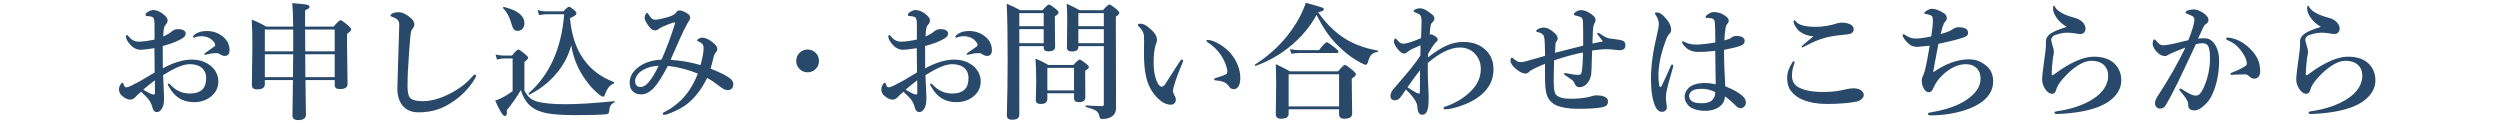
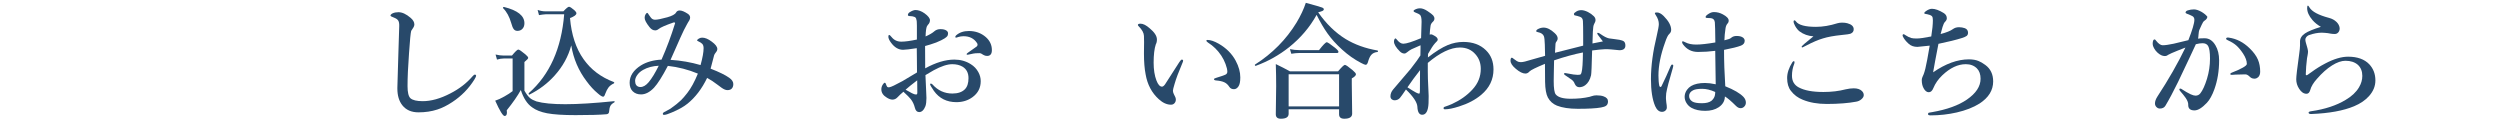
<svg xmlns="http://www.w3.org/2000/svg" version="1.1" id="レイヤー_1" x="0px" y="0px" width="612px" height="30px" viewBox="0 0 612 30" enable-background="new 0 0 612 30" xml:space="preserve">
  <g>
    <g>
-       <path fill="#28496A" d="M39.865,16.731c2.592-1.428,4.976-2.142,7.153-2.142c1.488,0,2.825,0.375,4.009,1.124    c0.8,0.496,1.417,1.149,1.853,1.959c0.385,0.698,0.577,1.433,0.577,2.202c0,1.63-0.674,2.937-2.02,3.918    c-1.114,0.811-2.425,1.216-3.934,1.216c-2.359,0-4.197-0.922-5.513-2.765c-0.618-0.891-0.926-1.433-0.926-1.625    c0-0.102,0.061-0.152,0.182-0.152c0.152,0,0.289,0.071,0.41,0.213c1.326,1.479,2.946,2.218,4.86,2.218    c1.347,0,2.364-0.345,3.053-1.033c0.597-0.597,0.896-1.508,0.896-2.733c0-1.296-0.496-2.237-1.488-2.825    c-0.688-0.395-1.519-0.592-2.491-0.592c-1.195,0-2.708,0.496-4.541,1.488c-0.385,0.213-1.058,0.607-2.02,1.185    c0.041,1.225,0.101,2.582,0.182,4.07c0.041,0.749,0.061,1.261,0.061,1.534c0,0.85-0.082,1.514-0.243,1.989    c-0.385,0.972-0.896,1.458-1.534,1.458c-0.526,0-0.875-0.345-1.048-1.033c-0.203-0.82-0.537-1.528-1.002-2.126    c-0.304-0.385-0.906-0.992-1.807-1.822c-0.577,0.485-1.053,0.932-1.428,1.336c-0.364,0.396-0.78,0.593-1.245,0.593    c-0.405,0-0.861-0.157-1.367-0.471c-0.911-0.537-1.367-1.22-1.367-2.051c0-0.425,0.126-0.825,0.38-1.199    c0.182-0.273,0.334-0.41,0.456-0.41c0.111,0,0.197,0.081,0.258,0.243c0.121,0.364,0.232,0.612,0.334,0.744    c0.091,0.091,0.208,0.137,0.349,0.137c0.041,0,0.101-0.006,0.182-0.016c0.405-0.051,1.483-0.557,3.235-1.519    c0.688-0.396,1.868-1.099,3.539-2.111c0-0.658-0.01-1.787-0.03-3.387c-0.01-1.134-0.021-1.984-0.031-2.552    c-1.691,0.264-2.81,0.396-3.356,0.396c-1.104,0-2.076-0.567-2.916-1.701c-0.456-0.598-0.683-1.104-0.683-1.519    c0-0.273,0.071-0.41,0.212-0.41c0.111,0,0.309,0.177,0.592,0.531c0.598,0.739,1.387,1.108,2.37,1.108    c0.911,0,2.182-0.172,3.812-0.516c0-1.499,0-2.623,0-3.372c0-0.83-0.041-1.326-0.122-1.488c-0.041-0.385-0.228-0.623-0.562-0.714    c-0.304-0.102-0.572-0.152-0.805-0.152c-0.476,0-0.713-0.086-0.713-0.258c0-0.304,0.167-0.552,0.501-0.744    c0.547-0.334,1.002-0.501,1.367-0.501c0.699,0,1.433,0.269,2.202,0.805c0.891,0.648,1.337,1.221,1.337,1.716    c0,0.304-0.091,0.583-0.273,0.836c-0.01,0.01-0.086,0.096-0.228,0.258c-0.091,0.111-0.172,0.233-0.243,0.364    c-0.182,0.386-0.293,1.216-0.334,2.491c0.982-0.436,1.696-0.855,2.142-1.261c0.405-0.354,0.901-0.531,1.488-0.531    c0.648,0,1.139,0.116,1.473,0.35c0.263,0.182,0.395,0.404,0.395,0.668c0,0.294-0.056,0.521-0.167,0.684    c-0.112,0.151-0.334,0.339-0.668,0.562c-0.405,0.273-1.088,0.607-2.05,1.002c-0.992,0.365-1.904,0.653-2.734,0.866    C39.834,13.795,39.845,15.617,39.865,16.731z M37.906,19.662c-1.316,1.003-2.263,1.768-2.84,2.294    c0.313,0.192,0.825,0.476,1.534,0.85c0.425,0.224,0.77,0.335,1.033,0.335c0.203,0,0.304-0.147,0.304-0.44    C37.936,21.333,37.926,20.32,37.906,19.662z M47.231,9.062c0-0.162,0.081-0.309,0.243-0.44c0.79-0.688,1.817-1.033,3.083-1.033    c1.62,0,3.002,0.496,4.146,1.488c0.992,0.871,1.488,1.935,1.488,3.189c0,0.952-0.395,1.428-1.185,1.428    c-0.324,0-0.633-0.091-0.926-0.273c-0.354-0.273-0.668-0.41-0.942-0.41c-0.395,0-0.713,0.011-0.957,0.031    c-0.334,0.03-0.729,0.101-1.185,0.212c-0.486,0.102-0.739,0.152-0.759,0.152c-0.162,0-0.243-0.051-0.243-0.152    c0-0.091,0.137-0.228,0.41-0.41c1.255-0.87,1.944-1.356,2.065-1.458c0.142-0.142,0.212-0.278,0.212-0.41    c0-0.172-0.041-0.313-0.121-0.425c-0.729-1.124-1.833-1.686-3.311-1.686c-0.456,0-0.891,0.065-1.306,0.197    c-0.03,0.01-0.132,0.046-0.304,0.106c-0.081,0.03-0.147,0.045-0.198,0.045C47.302,9.213,47.231,9.163,47.231,9.062z" />
-       <path fill="#28496A" d="M74.781,19.602c0.01,1.833,0.035,3.736,0.076,5.711c0.03,1.458,0.046,2.363,0.046,2.718    c0,0.911-0.628,1.367-1.883,1.367c-0.952,0-1.428-0.375-1.428-1.124c0-0.304,0.015-1.366,0.045-3.189    c0.03-2.085,0.056-3.913,0.076-5.482h-6.88v1.033c0,0.83-0.633,1.245-1.898,1.245c-0.851,0-1.276-0.345-1.276-1.033l0.122-9.553    c0-2.501-0.051-4.668-0.152-6.5c1.255,0.496,2.435,1.068,3.539,1.716h6.606c-0.03-2.571-0.111-4.49-0.243-5.756    c2.025,0.162,3.255,0.299,3.691,0.41c0.375,0.102,0.562,0.278,0.562,0.531s-0.365,0.532-1.094,0.836V6.51h6.971    c0.911-1.053,1.478-1.579,1.701-1.579s0.835,0.425,1.838,1.275c0.517,0.456,0.774,0.785,0.774,0.987    c0,0.273-0.339,0.638-1.018,1.094v2.02l0.122,10.282c0,0.81-0.623,1.215-1.868,1.215c-0.85,0-1.275-0.319-1.275-0.957v-1.245    H74.781z M71.774,12.569V7.224h-6.94v5.346H71.774z M71.713,18.888c0.04-3.482,0.061-5.351,0.061-5.604h-6.94v5.604H71.713z     M74.72,12.569h7.214V7.224H74.69L74.72,12.569z M74.75,18.888h7.184v-5.604H74.72C74.72,15.399,74.73,17.268,74.75,18.888z" />
      <path fill="#28496A" d="M100.995,7.042c-0.223,0.323-0.334,0.496-0.334,0.516c-0.142,0.477-0.319,2.304-0.532,5.483    c-0.243,3.271-0.364,5.953-0.364,8.049c0,1.529,0.238,2.517,0.714,2.962c0.546,0.476,1.544,0.714,2.992,0.714    c2.086,0,4.344-0.633,6.773-1.898c2.166-1.104,3.979-2.501,5.438-4.192c0.232-0.273,0.42-0.41,0.562-0.41    c0.202,0,0.304,0.106,0.304,0.319c0,0.121-0.137,0.41-0.41,0.865c-1.367,2.208-3.17,4.051-5.406,5.528    c-1.287,0.851-2.517,1.464-3.691,1.838c-1.396,0.456-2.931,0.684-4.602,0.684c-1.721,0-3.038-0.577-3.949-1.731    c-0.81-1.022-1.215-2.385-1.215-4.085c0-0.051,0-0.132,0-0.243c0.05-1.914,0.131-4.647,0.243-8.201    c0.101-3.149,0.172-5.427,0.213-6.835c0.02-0.627-0.061-1.083-0.243-1.366C97.314,4.764,97,4.535,96.545,4.354    c-0.638-0.233-0.957-0.41-0.957-0.532c0-0.191,0.177-0.379,0.532-0.562C96.524,3.077,97,2.986,97.547,2.986    c0.911,0,1.908,0.466,2.992,1.397c0.597,0.517,0.896,1.048,0.896,1.595C101.435,6.292,101.288,6.646,100.995,7.042z" />
      <path fill="#28496A" d="M150.369,25.069c-0.486,0.263-0.811,0.566-0.972,0.911c-0.151,0.304-0.253,0.79-0.304,1.458    c-0.061,0.324-0.279,0.501-0.653,0.531c-1.579,0.142-4.101,0.213-7.563,0.213c-3.018,0-5.336-0.152-6.955-0.456    c-1.529-0.294-2.744-0.774-3.646-1.442c-1.216-0.841-2.142-2.258-2.779-4.253c-0.78,1.428-1.929,3.083-3.448,4.967    c0.031,0.192,0.046,0.364,0.046,0.517c0,0.587-0.188,0.881-0.562,0.881c-0.416,0-1.186-1.251-2.309-3.752    c0.668-0.212,1.402-0.547,2.202-1.002c0.87-0.486,1.56-0.932,2.065-1.337v-7.988h-2.156c-0.527,0-1.084,0.091-1.671,0.273    l-0.35-1.245c0.719,0.172,1.392,0.258,2.021,0.258h1.989c0.81-0.982,1.326-1.474,1.549-1.474s0.795,0.386,1.716,1.154    c0.477,0.396,0.715,0.694,0.715,0.896c0,0.162-0.31,0.496-0.927,1.002v7.002c0.485,0.851,0.941,1.458,1.366,1.822    c0.385,0.314,0.912,0.588,1.58,0.82c1.6,0.455,3.953,0.684,7.063,0.684c3.158,0,7.148-0.248,11.967-0.744    c0.071-0.011,0.107,0.025,0.107,0.106C150.461,24.973,150.43,25.039,150.369,25.069z M128.378,5.689    c0,0.588-0.173,1.054-0.517,1.397c-0.304,0.314-0.703,0.471-1.199,0.471c-0.396,0-0.699-0.146-0.912-0.44    c-0.213-0.283-0.415-0.779-0.607-1.488c-0.445-1.549-1.108-2.759-1.989-3.63c-0.021-0.03-0.03-0.061-0.03-0.091    c0-0.132,0.08-0.197,0.242-0.197c0.011,0,0.021,0,0.031,0C126.717,2.531,128.378,3.857,128.378,5.689z M150.232,20.437    c-0.557,0.264-0.986,0.598-1.291,1.003c-0.264,0.344-0.526,0.86-0.789,1.549c-0.143,0.456-0.31,0.684-0.502,0.684    c-0.264,0-0.709-0.278-1.336-0.835c-0.932-0.77-1.833-1.747-2.703-2.932c-1.984-2.612-3.24-5.543-3.768-8.794    c-0.729,2.714-2.08,5.169-4.055,7.366c-1.721,1.924-3.781,3.483-6.182,4.678c-0.01,0.011-0.02,0.016-0.029,0.016    c-0.111,0-0.168-0.092-0.168-0.273c0-0.051,0.016-0.086,0.046-0.106c5.103-4.495,7.989-10.93,8.657-19.304h-4.45    c-0.517,0.03-1.089,0.102-1.716,0.213l-0.334-1.275c0.658,0.232,1.311,0.349,1.959,0.349h4.344    c0.698-0.749,1.158-1.123,1.381-1.123s0.658,0.278,1.307,0.835c0.334,0.304,0.502,0.557,0.502,0.76    c0,0.395-0.521,0.784-1.564,1.169c0.344,4.091,1.452,7.452,3.326,10.085c1.781,2.531,4.242,4.389,7.381,5.573    c0.08,0.03,0.121,0.091,0.121,0.183C150.369,20.346,150.324,20.406,150.232,20.437z" />
      <path fill="#28496A" d="M173.955,16.807c2.127,0.831,3.646,1.575,4.557,2.233c0.668,0.466,1.002,0.977,1.002,1.533    c0,0.496-0.137,0.876-0.41,1.14c-0.223,0.232-0.572,0.349-1.047,0.349c-0.396,0-0.871-0.197-1.428-0.592    c-0.162-0.111-0.477-0.344-0.941-0.698c-0.892-0.688-1.752-1.256-2.582-1.701c-1.276,2.652-2.881,4.759-4.814,6.317    c-0.963,0.77-2.238,1.483-3.828,2.142c-0.9,0.396-1.533,0.593-1.898,0.593c-0.202,0-0.303-0.081-0.303-0.243    c0-0.183,0.09-0.319,0.273-0.41c0.151-0.081,0.354-0.188,0.607-0.319c0.485-0.253,0.814-0.435,0.986-0.547    c1.135-0.799,2-1.493,2.598-2.08c0.436-0.426,0.946-1.018,1.533-1.777c0.901-1.154,1.762-2.729,2.582-4.723    c-2.359-0.982-4.809-1.615-7.351-1.898c-1.356,2.592-2.485,4.374-3.387,5.346c-1.043,1.094-2.101,1.641-3.175,1.641    c-0.85,0-1.533-0.259-2.05-0.775c-0.496-0.496-0.744-1.189-0.744-2.08c0-1.671,0.932-3.094,2.794-4.268    c1.367-0.83,3.038-1.296,5.013-1.397c1.255-2.835,2.358-5.792,3.311-8.87c0.011-0.02,0.015-0.04,0.015-0.061    c0-0.121-0.086-0.182-0.258-0.182c-0.051,0-0.102,0.01-0.151,0.03c-1.954,0.678-3.154,1.205-3.6,1.579    c-0.284,0.233-0.572,0.35-0.866,0.35c-0.516,0-0.982-0.269-1.396-0.805c-0.79-0.992-1.186-1.747-1.186-2.264    c0-0.344,0.071-0.622,0.213-0.835c0.152-0.253,0.289-0.38,0.41-0.38c0.102,0,0.258,0.188,0.471,0.563    c0.283,0.415,0.491,0.683,0.623,0.805c0.232,0.202,0.512,0.304,0.836,0.304c0.557,0,1.549-0.197,2.977-0.593    c1.194-0.334,1.913-0.724,2.156-1.169c0.182-0.334,0.48-0.501,0.896-0.501c0.506,0,1.179,0.278,2.02,0.835    c0.354,0.253,0.531,0.557,0.531,0.911c0,0.213-0.07,0.445-0.213,0.699c-0.02,0.04-0.116,0.192-0.288,0.455    c-0.101,0.173-0.192,0.334-0.273,0.486c-0.466,0.81-1.007,1.908-1.625,3.296c-0.263,0.597-0.673,1.523-1.229,2.779    c-0.467,1.063-0.856,1.938-1.17,2.627c2.541,0.162,4.991,0.587,7.351,1.275c0.496-1.781,0.744-3.158,0.744-4.131    c0-0.455-0.106-0.805-0.319-1.048c-0.191-0.213-0.521-0.425-0.986-0.638c-0.193-0.091-0.289-0.162-0.289-0.213    c0-0.121,0.137-0.268,0.41-0.44c0.264-0.161,0.541-0.243,0.836-0.243c0.697,0,1.478,0.324,2.338,0.973    c0.912,0.668,1.367,1.266,1.367,1.792c0,0.283-0.102,0.542-0.304,0.774c-0.284,0.364-0.44,0.618-0.471,0.76    C174.548,14.585,174.26,15.684,173.955,16.807z M161.259,16.093c-1.479,0.071-2.755,0.41-3.827,1.018    c-0.658,0.365-1.164,0.826-1.52,1.383c-0.293,0.445-0.439,0.886-0.439,1.321c0,0.405,0.091,0.744,0.273,1.018    c0.242,0.313,0.587,0.471,1.032,0.471c0.679,0,1.352-0.396,2.021-1.185C159.568,19.196,160.388,17.855,161.259,16.093z" />
-       <path fill="#28496A" d="M197.678,12.129c0.841,0,1.539,0.304,2.097,0.912c0.476,0.526,0.714,1.148,0.714,1.867    c0,0.831-0.309,1.524-0.927,2.081c-0.526,0.477-1.154,0.714-1.884,0.714c-0.81,0-1.493-0.309-2.05-0.927    c-0.476-0.526-0.714-1.148-0.714-1.868c0-0.83,0.304-1.519,0.912-2.065C196.352,12.367,196.97,12.129,197.678,12.129z" />
      <path fill="#28496A" d="M226.489,16.731c2.592-1.428,4.977-2.142,7.153-2.142c1.488,0,2.824,0.375,4.01,1.124    c0.799,0.496,1.417,1.149,1.853,1.959c0.385,0.698,0.577,1.433,0.577,2.202c0,1.63-0.674,2.937-2.021,3.918    c-1.113,0.811-2.425,1.216-3.934,1.216c-2.358,0-4.196-0.922-5.513-2.765c-0.617-0.891-0.927-1.433-0.927-1.625    c0-0.102,0.062-0.152,0.183-0.152c0.152,0,0.289,0.071,0.41,0.213c1.326,1.479,2.946,2.218,4.86,2.218    c1.346,0,2.363-0.345,3.053-1.033c0.597-0.597,0.896-1.508,0.896-2.733c0-1.296-0.496-2.237-1.488-2.825    c-0.688-0.395-1.519-0.592-2.491-0.592c-1.194,0-2.708,0.496-4.541,1.488c-0.385,0.213-1.058,0.607-2.02,1.185    c0.04,1.225,0.102,2.582,0.183,4.07c0.04,0.749,0.061,1.261,0.061,1.534c0,0.85-0.081,1.514-0.243,1.989    c-0.385,0.972-0.896,1.458-1.534,1.458c-0.526,0-0.876-0.345-1.048-1.033c-0.202-0.82-0.537-1.528-1.002-2.126    c-0.304-0.385-0.906-0.992-1.808-1.822c-0.577,0.485-1.053,0.932-1.428,1.336c-0.364,0.396-0.779,0.593-1.245,0.593    c-0.405,0-0.86-0.157-1.367-0.471c-0.911-0.537-1.366-1.22-1.366-2.051c0-0.425,0.126-0.825,0.379-1.199    c0.183-0.273,0.334-0.41,0.456-0.41c0.111,0,0.197,0.081,0.258,0.243c0.122,0.364,0.233,0.612,0.334,0.744    c0.092,0.091,0.208,0.137,0.35,0.137c0.04,0,0.102-0.006,0.183-0.016c0.404-0.051,1.482-0.557,3.234-1.519    c0.688-0.396,1.868-1.099,3.539-2.111c0-0.658-0.011-1.787-0.03-3.387c-0.011-1.134-0.021-1.984-0.03-2.552    c-1.691,0.264-2.81,0.396-3.356,0.396c-1.104,0-2.076-0.567-2.916-1.701c-0.456-0.598-0.684-1.104-0.684-1.519    c0-0.273,0.07-0.41,0.213-0.41c0.111,0,0.309,0.177,0.592,0.531c0.598,0.739,1.387,1.108,2.369,1.108    c0.911,0,2.182-0.172,3.813-0.516c0-1.499,0-2.623,0-3.372c0-0.83-0.041-1.326-0.122-1.488c-0.04-0.385-0.228-0.623-0.562-0.714    c-0.304-0.102-0.572-0.152-0.805-0.152c-0.477,0-0.714-0.086-0.714-0.258c0-0.304,0.167-0.552,0.501-0.744    c0.547-0.334,1.002-0.501,1.367-0.501c0.698,0,1.433,0.269,2.202,0.805c0.891,0.648,1.336,1.221,1.336,1.716    c0,0.304-0.091,0.583-0.273,0.836c-0.01,0.01-0.086,0.096-0.228,0.258c-0.091,0.111-0.172,0.233-0.243,0.364    c-0.182,0.386-0.294,1.216-0.334,2.491c0.982-0.436,1.696-0.855,2.142-1.261c0.404-0.354,0.901-0.531,1.488-0.531    c0.647,0,1.139,0.116,1.474,0.35c0.263,0.182,0.395,0.404,0.395,0.668c0,0.294-0.056,0.521-0.167,0.684    c-0.111,0.151-0.334,0.339-0.668,0.562c-0.405,0.273-1.089,0.607-2.051,1.002c-0.992,0.365-1.903,0.653-2.733,0.866    C226.459,13.795,226.469,15.617,226.489,16.731z M224.53,19.662c-1.316,1.003-2.264,1.768-2.841,2.294    c0.314,0.192,0.825,0.476,1.534,0.85c0.426,0.224,0.77,0.335,1.033,0.335c0.202,0,0.304-0.147,0.304-0.44    C224.561,21.333,224.55,20.32,224.53,19.662z M233.855,9.062c0-0.162,0.08-0.309,0.242-0.44c0.79-0.688,1.817-1.033,3.083-1.033    c1.62,0,3.002,0.496,4.146,1.488c0.992,0.871,1.488,1.935,1.488,3.189c0,0.952-0.395,1.428-1.185,1.428    c-0.324,0-0.633-0.091-0.927-0.273c-0.354-0.273-0.668-0.41-0.941-0.41c-0.395,0-0.714,0.011-0.957,0.031    c-0.334,0.03-0.729,0.101-1.185,0.212c-0.485,0.102-0.739,0.152-0.759,0.152c-0.162,0-0.243-0.051-0.243-0.152    c0-0.091,0.137-0.228,0.41-0.41c1.255-0.87,1.944-1.356,2.065-1.458c0.142-0.142,0.213-0.278,0.213-0.41    c0-0.172-0.041-0.313-0.122-0.425c-0.729-1.124-1.832-1.686-3.311-1.686c-0.456,0-0.892,0.065-1.307,0.197    c-0.03,0.01-0.131,0.046-0.304,0.106c-0.081,0.03-0.146,0.045-0.197,0.045C233.926,9.213,233.855,9.163,233.855,9.062z" />
-       <path fill="#28496A" d="M255.497,11.294h-5.969v16.798c0,0.81-0.593,1.215-1.777,1.215c-0.851,0-1.275-0.365-1.275-1.094    c0.131-4.557,0.197-9.158,0.197-13.806c0-5.508-0.076-10.003-0.228-13.486c1.204,0.477,2.303,1.002,3.295,1.579h5.468    c0.82-0.931,1.342-1.396,1.564-1.396s0.784,0.364,1.686,1.093c0.456,0.365,0.684,0.653,0.684,0.866    c0,0.264-0.304,0.572-0.911,0.927v1.245l0.061,6.242c0,0.729-0.562,1.093-1.686,1.093c-0.739,0-1.108-0.309-1.108-0.926V11.294z     M255.497,6.419V3.214h-5.969v3.205H255.497z M255.497,10.58V7.133h-5.969v3.447H255.497z M262.924,22.837h-6.531v1.366    c0,0.831-0.542,1.246-1.625,1.246c-0.8,0-1.199-0.31-1.199-0.927l0.091-4.587c0-2.156-0.056-4.02-0.167-5.589    c1.134,0.466,2.182,0.982,3.144,1.549h6.136c0.8-0.87,1.306-1.306,1.519-1.306c0.223,0,0.765,0.344,1.625,1.032    c0.436,0.345,0.653,0.613,0.653,0.806c0,0.202-0.304,0.501-0.911,0.896v1.063l0.03,5.468c0,0.77-0.531,1.154-1.595,1.154    c-0.779,0-1.169-0.329-1.169-0.987V22.837z M262.924,22.123v-5.514h-6.531v5.514H262.924z M270.214,11.294h-6.228v0.183    c0,0.749-0.517,1.124-1.549,1.124c-0.83,0-1.245-0.31-1.245-0.927l0.061-7.244c0-1.296-0.046-2.466-0.137-3.509    c1.012,0.426,2.07,0.952,3.174,1.579h5.695c0.841-0.931,1.372-1.396,1.595-1.396s0.795,0.374,1.717,1.124    c0.476,0.415,0.714,0.724,0.714,0.926c0,0.284-0.284,0.583-0.851,0.896v2.096l0.045,20.275c0,0.921-0.304,1.595-0.911,2.02    c-0.577,0.456-1.418,0.684-2.521,0.684c-0.344,0-0.541-0.146-0.592-0.44c-0.102-0.729-0.39-1.256-0.865-1.579    c-0.436-0.284-1.261-0.587-2.476-0.911c-0.071-0.021-0.106-0.092-0.106-0.213c0-0.111,0.035-0.167,0.106-0.167    c1.741,0.111,3.072,0.167,3.994,0.167c0.253,0,0.38-0.146,0.38-0.44V11.294z M270.214,6.419V3.214h-6.228v3.205H270.214z     M270.214,10.58V7.133h-6.228v3.447H270.214z" />
      <path fill="#28496A" d="M289.502,15.304c-0.972,2.288-1.625,4.029-1.959,5.225c-0.273,0.901-0.41,1.453-0.41,1.655    c0,0.264,0.07,0.542,0.213,0.835c0.334,0.577,0.501,1.023,0.501,1.337c0,0.364-0.111,0.668-0.334,0.911s-0.507,0.364-0.851,0.364    c-1.003,0-1.995-0.445-2.977-1.336c-1.722-1.55-2.8-3.579-3.235-6.091c-0.273-1.377-0.41-3.077-0.41-5.103l0.03-2.825    c0-0.557-0.01-1.053-0.03-1.488c-0.03-0.739-0.455-1.519-1.275-2.339c-0.143-0.142-0.213-0.253-0.213-0.334    c0-0.213,0.218-0.319,0.653-0.319c0.638,0,1.382,0.375,2.232,1.124c1.185,0.982,1.777,1.894,1.777,2.733    c0,0.497-0.092,0.896-0.273,1.2c-0.354,1.063-0.532,2.557-0.532,4.48c0,1.711,0.229,3.164,0.684,4.358    c0.385,1.013,0.841,1.52,1.367,1.52c0.223,0,0.471-0.188,0.744-0.563c0.02-0.021,1.185-1.832,3.493-5.438    c0.273-0.415,0.476-0.622,0.607-0.622c0.213,0,0.318,0.076,0.318,0.228C289.623,14.979,289.583,15.142,289.502,15.304z     M295.592,9.775c0.739,0,1.656,0.309,2.749,0.927c1.863,1.073,3.25,2.465,4.162,4.176c0.749,1.397,1.123,2.755,1.123,4.07    c0,1.063-0.156,1.808-0.471,2.232c-0.304,0.436-0.663,0.653-1.078,0.653c-0.526,0-0.911-0.197-1.154-0.592    c-0.324-0.507-0.724-0.871-1.199-1.094c-0.497-0.233-1.186-0.385-2.066-0.456c-0.313-0.03-0.471-0.137-0.471-0.318    c0-0.111,0.198-0.223,0.593-0.334c0.972-0.294,1.695-0.542,2.172-0.744c0.334-0.152,0.501-0.4,0.501-0.745    c0-0.476-0.146-1.103-0.44-1.883c-0.273-0.739-0.623-1.428-1.048-2.065c-0.86-1.296-1.939-2.354-3.235-3.174    c-0.273-0.192-0.41-0.34-0.41-0.44C295.318,9.847,295.41,9.775,295.592,9.775z" />
      <path fill="#28496A" d="M322.308,3.64c-1.671,3.018-3.908,5.649-6.713,7.897c-2.45,1.954-5.169,3.478-8.156,4.571    c-0.01,0.01-0.025,0.016-0.045,0.016c-0.143,0-0.213-0.076-0.213-0.229c0-0.04,0.016-0.07,0.046-0.091    c4.231-2.693,7.618-6.115,10.16-10.267c1.013-1.691,1.771-3.306,2.278-4.845c2.248,0.607,3.563,0.987,3.948,1.139    c0.304,0.111,0.456,0.259,0.456,0.44c0,0.162-0.102,0.294-0.304,0.396c-0.183,0.091-0.542,0.207-1.078,0.349    c1.964,2.805,4.201,4.981,6.713,6.531c2.247,1.366,4.85,2.303,7.806,2.81c0.081,0.01,0.122,0.075,0.122,0.197    c0,0.111-0.041,0.167-0.122,0.167c-0.668,0.071-1.18,0.313-1.533,0.729c-0.324,0.375-0.598,0.982-0.82,1.823    c-0.142,0.395-0.319,0.592-0.531,0.592c-0.183,0-0.567-0.156-1.154-0.471c-1.62-0.84-3.165-1.929-4.633-3.266    c-1.387-1.245-2.571-2.556-3.554-3.934C324.09,6.95,323.198,5.432,322.308,3.64z M327.806,26.755h-12.348v1.094    c0,0.81-0.633,1.215-1.898,1.215c-0.83,0-1.245-0.364-1.245-1.094l0.091-6.88c0-1.762-0.03-3.563-0.091-5.406    c1.245,0.597,2.399,1.189,3.463,1.776h11.785c0.891-1.053,1.447-1.579,1.671-1.579c0.223,0,0.855,0.436,1.898,1.306    c0.536,0.456,0.805,0.785,0.805,0.987c0,0.304-0.34,0.644-1.018,1.018v1.428l0.091,7.199c0,0.83-0.643,1.245-1.929,1.245    c-0.851,0-1.275-0.364-1.275-1.094V26.755z M327.806,26.041v-7.867h-12.348v7.867H327.806z M327.653,12.676    c0,0.203-0.132,0.304-0.395,0.304h-9.341c-0.485,0-1.088,0.062-1.807,0.183l-0.334-1.139c0.769,0.162,1.503,0.242,2.202,0.242    h4.92c1.003-1.285,1.636-1.929,1.898-1.929c0.203,0,0.866,0.446,1.99,1.337C327.365,12.14,327.653,12.474,327.653,12.676z" />
      <path fill="#28496A" d="M349.554,14.059c1.843-1.438,3.457-2.445,4.845-3.022c1.255-0.517,2.536-0.774,3.842-0.774    c2.288,0,4.121,0.673,5.498,2.02c1.245,1.194,1.868,2.764,1.868,4.708c0,2.46-0.997,4.531-2.992,6.212    c-1.447,1.225-3.271,2.182-5.467,2.87c-1.428,0.456-2.567,0.684-3.418,0.684c-0.232,0-0.349-0.091-0.349-0.273    c0-0.172,0.07-0.278,0.212-0.319c0.729-0.242,1.353-0.48,1.868-0.713c1.984-0.901,3.646-2.076,4.981-3.524    c1.367-1.468,2.051-3.158,2.051-5.072c0-1.407-0.436-2.597-1.307-3.569c-0.962-1.104-2.228-1.655-3.797-1.655    c-2.268,0-4.89,1.256-7.866,3.767c0,0.811,0,1.499,0,2.065c0,1.175,0.04,2.48,0.121,3.919c0.01,0.374,0.03,0.84,0.061,1.396    c0.021,0.386,0.03,0.623,0.03,0.714c0,0.577-0.01,1.17-0.03,1.777c-0.091,1.883-0.607,2.825-1.549,2.825    c-0.739,0-1.134-0.664-1.185-1.99c-0.071-1.063-1.003-2.46-2.795-4.191c-0.739,1.094-1.235,1.787-1.488,2.081    c-0.354,0.374-0.79,0.562-1.306,0.562c-0.264,0-0.496-0.086-0.699-0.258c-0.202-0.183-0.304-0.415-0.304-0.699    c0-0.607,0.218-1.169,0.653-1.686c2.571-3.007,3.994-4.678,4.268-5.012c1.256-1.61,2.061-2.719,2.415-3.326    c0.021-0.709,0.03-1.301,0.03-1.777c0-0.313,0-0.552,0-0.714c-0.324,0.122-1.068,0.451-2.232,0.987    c-0.385,0.213-0.719,0.44-1.003,0.684c-0.263,0.233-0.501,0.35-0.714,0.35c-0.395,0-0.77-0.178-1.123-0.532    c-0.952-0.951-1.428-1.751-1.428-2.399c0-0.232,0.045-0.43,0.137-0.592c0.081-0.122,0.161-0.183,0.243-0.183    c0.05,0,0.151,0.091,0.304,0.273c0.536,0.688,1.067,1.033,1.595,1.033c0.738,0,2.191-0.456,4.358-1.367    c0.081-2.491,0.121-3.827,0.121-4.01c0-0.87-0.126-1.433-0.379-1.686c-0.162-0.162-0.542-0.354-1.14-0.577    c-0.294-0.102-0.44-0.228-0.44-0.38c0-0.151,0.192-0.304,0.577-0.455c0.324-0.132,0.648-0.198,0.972-0.198    c0.567,0,1.19,0.229,1.868,0.684c0.688,0.456,1.149,0.811,1.383,1.063c0.202,0.243,0.304,0.501,0.304,0.774    c0,0.304-0.147,0.582-0.44,0.835c-0.284,0.284-0.451,0.583-0.502,0.896c-0.121,0.779-0.192,1.509-0.212,2.187    c0.111-0.04,0.218-0.061,0.318-0.061c0.132,0,0.283,0.046,0.456,0.137c0.293,0.142,0.571,0.314,0.835,0.517    c0.233,0.202,0.35,0.425,0.35,0.668c0,0.021,0,0.046,0,0.076c-0.011,0.102-0.228,0.359-0.653,0.774    c-0.436,0.477-1.008,1.347-1.716,2.612L349.554,14.059z M344.542,21.379c0.87,0.566,1.568,0.992,2.096,1.275    c0.374,0.183,0.622,0.273,0.744,0.273c0.142,0,0.212-0.218,0.212-0.653c0-2.116,0.011-3.816,0.031-5.103    C346.511,18.589,345.483,19.991,344.542,21.379z" />
      <path fill="#28496A" d="M391.151,8.028c0.152,0,0.339,0.081,0.563,0.243c0.891,0.638,1.614,1.013,2.171,1.124    c0.273,0.051,0.734,0.111,1.383,0.183c0.516,0.061,0.905,0.116,1.169,0.167c0.547,0.111,0.901,0.232,1.063,0.364    c0.263,0.213,0.395,0.557,0.395,1.033c0,0.77-0.485,1.153-1.458,1.153c-0.223,0-0.906-0.065-2.05-0.197    c-0.345-0.04-0.664-0.061-0.957-0.061c-0.173,0-0.395,0.005-0.668,0.016c-0.607,0.021-1.61,0.121-3.008,0.304    c-0.091,3.675-0.177,5.695-0.258,6.06c-0.253,1.114-0.739,1.934-1.458,2.46c-0.426,0.314-0.911,0.471-1.458,0.471    c-0.496-0.02-0.86-0.304-1.094-0.85c-0.121-0.365-0.359-0.688-0.714-0.973c-0.142-0.111-0.638-0.45-1.488-1.018    c-0.273-0.172-0.41-0.318-0.41-0.44c0-0.121,0.097-0.182,0.289-0.182c0.061,0,0.151,0.015,0.273,0.045    c0.161,0.03,0.253,0.046,0.273,0.046c1.144,0.233,1.984,0.35,2.521,0.35c0.385,0,0.633-0.051,0.744-0.152    c0.062-0.07,0.127-0.228,0.197-0.471c0.203-0.719,0.314-2.339,0.335-4.86c-2.137,0.416-4.491,1.059-7.063,1.929    c0,0.314-0.021,1.332-0.061,3.053c-0.021,0.982-0.03,1.656-0.03,2.021c0,1.782,0.167,2.87,0.501,3.266    c0.566,0.708,1.792,1.063,3.675,1.063c1.711,0,3.245-0.156,4.603-0.471c0.111-0.021,0.273-0.07,0.485-0.151    c0.405-0.143,0.795-0.213,1.17-0.213c0.739,0,1.326,0.081,1.762,0.243c0.729,0.253,1.094,0.668,1.094,1.245    c0,0.486-0.157,0.841-0.471,1.063c-0.254,0.182-0.669,0.323-1.246,0.425c-1.185,0.213-3.078,0.319-5.68,0.319    c-2.096,0-3.797-0.259-5.104-0.775c-0.972-0.395-1.711-1.058-2.217-1.989c-0.426-0.8-0.653-2.086-0.684-3.857    c-0.011-0.526-0.016-1.275-0.016-2.248c0-0.951-0.005-1.665-0.015-2.142c-2.218,0.922-3.474,1.539-3.767,1.854    c-0.304,0.354-0.644,0.531-1.018,0.531c-0.648,0-1.428-0.385-2.339-1.154c-0.871-0.729-1.307-1.392-1.307-1.989    c0-0.496,0.117-0.744,0.35-0.744c0.061,0,0.233,0.116,0.517,0.349c0.151,0.122,0.39,0.289,0.714,0.502    c0.253,0.162,0.566,0.242,0.941,0.242c0.273,0,0.612-0.05,1.018-0.151c0.344-0.102,0.876-0.253,1.595-0.456    c1.509-0.415,2.617-0.729,3.326-0.941c0-0.647-0.021-1.554-0.061-2.719c-0.03-1.093-0.112-1.797-0.243-2.11    c-0.203-0.486-0.679-0.806-1.428-0.957c-0.294-0.051-0.44-0.137-0.44-0.259c0-0.151,0.081-0.283,0.243-0.395    c0.506-0.313,1.027-0.471,1.564-0.471c0.851,0,1.751,0.445,2.703,1.337c0.496,0.445,0.744,0.881,0.744,1.306    c0,0.264-0.071,0.481-0.213,0.653c-0.192,0.223-0.299,0.44-0.318,0.653c-0.021,0.283-0.062,1.022-0.122,2.217    c0.304-0.091,2.603-0.673,6.896-1.746c0-0.79,0-1.58,0-2.369c0-1.782-0.021-2.997-0.061-3.646    c-0.03-0.547-0.269-0.896-0.714-1.048c-0.396-0.142-0.82-0.258-1.276-0.35c-0.142-0.03-0.212-0.146-0.212-0.349    c0-0.152,0.187-0.345,0.562-0.577c0.354-0.233,0.77-0.35,1.245-0.35c0.466,0,1.008,0.151,1.625,0.455    c0.557,0.284,1.038,0.628,1.443,1.033c0.273,0.273,0.41,0.587,0.41,0.941c0,0.273-0.112,0.593-0.334,0.957    c-0.173,0.283-0.279,0.916-0.319,1.898c-0.021,0.719-0.051,1.676-0.091,2.87c1.538-0.293,2.389-0.46,2.551-0.501    c-0.132-0.183-0.516-0.688-1.154-1.519C391.08,8.398,391,8.262,391,8.211C391,8.09,391.05,8.028,391.151,8.028z" />
      <path fill="#28496A" d="M409.62,16.108c0,0.051-0.041,0.238-0.122,0.562c-0.9,3.008-1.438,5.063-1.609,6.167    c-0.041,0.293-0.061,0.592-0.061,0.896v0.44c0,0.132,0.015,0.304,0.045,0.517c0.021,0.223,0.036,0.375,0.046,0.455    c0.081,0.436,0.121,0.826,0.121,1.17c0,0.294-0.113,0.544-0.341,0.752c-0.229,0.207-0.509,0.312-0.844,0.312    c-0.698,0-1.255-0.466-1.67-1.397c-0.689-1.6-1.033-3.813-1.033-6.637c0-3.169,0.476-6.713,1.428-10.632    c0.334-1.428,0.501-2.364,0.501-2.81c0-0.729-0.243-1.453-0.729-2.172c-0.162-0.253-0.243-0.42-0.243-0.501    c0-0.121,0.167-0.183,0.501-0.183c0.517,0,1.068,0.289,1.655,0.866c1.226,1.235,1.838,2.369,1.838,3.401    c0,0.386-0.157,0.72-0.471,1.003c-0.314,0.264-0.663,0.978-1.048,2.142c-1.063,2.946-1.595,5.624-1.595,8.034    c0,1.043,0.07,1.883,0.213,2.521c0.05,0.183,0.146,0.273,0.288,0.273c0.102,0,0.183-0.061,0.243-0.182    c0.81-1.641,1.554-3.271,2.232-4.891c0.122-0.294,0.258-0.431,0.41-0.41C409.539,15.835,409.62,15.937,409.62,16.108z     M422.347,21.12c2.127,0.851,3.609,1.717,4.45,2.598c0.395,0.425,0.593,0.891,0.593,1.396c0,0.426-0.157,0.775-0.471,1.048    c-0.233,0.213-0.512,0.319-0.836,0.319c-0.374,0-0.749-0.188-1.124-0.562c-1.134-1.134-2.035-1.903-2.703-2.309    c-0.021,1.093-0.526,1.974-1.519,2.643c-0.881,0.587-1.979,0.881-3.296,0.881c-1.336,0-2.445-0.238-3.326-0.714    c-0.526-0.283-0.951-0.688-1.275-1.215c-0.294-0.486-0.44-0.987-0.44-1.504c0-0.607,0.192-1.18,0.577-1.716    c0.283-0.385,0.617-0.693,1.002-0.927c0.851-0.496,1.984-0.744,3.402-0.744c0.749,0,1.625,0.106,2.627,0.319l-0.121-8.187    c-1.388,0.183-2.784,0.273-4.191,0.273c-0.811,0-1.514-0.157-2.111-0.471c-0.607-0.313-1.139-0.779-1.595-1.397    c-0.142-0.213-0.213-0.38-0.213-0.501c0-0.162,0.061-0.243,0.183-0.243c0.07,0,0.268,0.081,0.592,0.243    c0.699,0.375,1.59,0.562,2.674,0.562c1.123,0,2.688-0.172,4.692-0.517c-0.03-2.824-0.071-4.465-0.121-4.92    c-0.062-0.618-0.391-0.962-0.987-1.033c-0.173-0.021-0.39-0.03-0.653-0.03l-0.38-0.03c-0.162,0-0.243-0.081-0.243-0.243    c0-0.202,0.259-0.461,0.775-0.774c0.415-0.273,0.84-0.41,1.275-0.41c0.76,0,1.483,0.188,2.172,0.562    c0.951,0.507,1.428,1.013,1.428,1.52c0,0.293-0.092,0.531-0.273,0.714c-0.264,0.293-0.431,0.688-0.501,1.185    c-0.162,1.053-0.254,2.03-0.273,2.931c0.243-0.051,0.622-0.156,1.139-0.318c0.213-0.071,0.431-0.203,0.653-0.396    c0.304-0.232,0.708-0.349,1.215-0.349c0.698,0,1.225,0.142,1.579,0.425c0.253,0.213,0.38,0.466,0.38,0.76    c0,0.546-0.309,0.941-0.926,1.185c-0.811,0.313-2.188,0.658-4.132,1.032C422.043,14.959,422.145,17.931,422.347,21.12z     M419.887,22.518c-1.134-0.517-2.197-0.774-3.189-0.774c-1.022,0-1.762,0.116-2.218,0.35c-0.658,0.334-0.986,0.8-0.986,1.396    c0,0.577,0.268,1.033,0.805,1.367c0.445,0.273,1.225,0.41,2.339,0.41c1.022,0,1.797-0.197,2.323-0.593    c0.445-0.385,0.724-0.819,0.836-1.306C419.856,23.085,419.887,22.801,419.887,22.518z" />
      <path fill="#28496A" d="M439.145,14.97c0.102,0,0.152,0.081,0.152,0.242c0,0.162-0.03,0.319-0.091,0.472    c-0.354,0.881-0.532,1.832-0.532,2.854c0,1.316,0.552,2.269,1.655,2.855c1.377,0.75,3.388,1.124,6.03,1.124    c1.994,0,3.816-0.218,5.467-0.653c0.709-0.161,1.362-0.243,1.96-0.243c0.881,0,1.544,0.213,1.989,0.639    c0.313,0.293,0.471,0.633,0.471,1.018c0,0.354-0.197,0.698-0.593,1.032c-0.354,0.304-0.77,0.496-1.245,0.577    c-0.962,0.183-2.03,0.319-3.204,0.41c-1.266,0.102-2.603,0.152-4.01,0.152c-2.248,0-4.207-0.345-5.878-1.033    c-1.185-0.466-2.151-1.189-2.9-2.172c-0.618-0.779-0.927-1.827-0.927-3.144c0-1.226,0.426-2.511,1.276-3.857    C438.887,15.061,439.014,14.97,439.145,14.97z M439.312,4.976c0.092,0,0.208,0.097,0.35,0.289    c0.648,0.871,2.278,1.306,4.891,1.306c1.641,0,3.392-0.293,5.255-0.881c0.344-0.101,0.729-0.151,1.154-0.151    c0.476,0,0.901,0.051,1.275,0.151c1.003,0.273,1.519,0.744,1.55,1.413c0.03,0.557-0.249,0.946-0.836,1.169    c-0.213,0.081-0.901,0.178-2.065,0.289c-1.944,0.202-3.478,0.48-4.602,0.835c-1.175,0.345-2.521,0.917-4.04,1.716    c-0.617,0.335-0.952,0.502-1.002,0.502c-0.143,0-0.213-0.062-0.213-0.183c0-0.142,0.967-0.987,2.9-2.536    c-1.306-0.091-2.439-0.496-3.401-1.215c-0.405-0.314-0.765-0.755-1.079-1.321c-0.253-0.456-0.379-0.815-0.379-1.079    C439.069,5.077,439.15,4.976,439.312,4.976z" />
      <path fill="#28496A" d="M473.226,17.703c3.058-2.116,5.979-3.174,8.763-3.174c0.921,0,1.711,0.137,2.369,0.41    c0.466,0.182,1.013,0.501,1.641,0.956c1.285,0.942,1.929,2.289,1.929,4.04c0,2.167-1.119,3.975-3.356,5.422    c-1.499,0.941-3.352,1.666-5.559,2.172c-2.086,0.476-4.212,0.714-6.379,0.714c-0.436,0-0.653-0.102-0.653-0.304    c0-0.172,0.062-0.288,0.183-0.35c0.03-0.01,0.324-0.061,0.881-0.151c3.574-0.628,6.389-1.646,8.444-3.053    c2.237-1.539,3.356-3.24,3.356-5.104c0-1.093-0.299-1.938-0.896-2.536c-0.688-0.688-1.595-1.032-2.718-1.032    c-1.935,0-3.858,0.911-5.771,2.733c-0.973,0.932-1.691,1.959-2.157,3.083c-0.273,0.699-0.652,1.048-1.139,1.048    c-0.496,0-0.922-0.334-1.275-1.002c-0.294-0.537-0.44-1.194-0.44-1.975c0-0.243,0.055-0.491,0.167-0.744    c0.161-0.344,0.263-0.577,0.304-0.698c0.142-0.375,0.278-0.83,0.41-1.367c0.263-1.083,0.617-2.956,1.063-5.619    c-1.822,0.202-2.824,0.304-3.007,0.304c-0.871,0-1.579-0.248-2.126-0.744c-0.709-0.628-1.195-1.246-1.458-1.854    c-0.03-0.07-0.046-0.137-0.046-0.197c0-0.202,0.086-0.304,0.258-0.304c0.081,0,0.218,0.071,0.41,0.213    c0.557,0.364,1.038,0.603,1.443,0.714c0.323,0.081,0.764,0.121,1.321,0.121c0.738,0,1.934-0.167,3.584-0.501    c0.264-1.641,0.395-2.956,0.395-3.949c0-0.476-0.065-0.799-0.197-0.972c-0.091-0.121-0.263-0.232-0.517-0.334    c-0.485-0.152-0.865-0.243-1.139-0.273c-0.162,0-0.243-0.061-0.243-0.183c0-0.161,0.137-0.328,0.41-0.501    c0.537-0.374,1.022-0.562,1.458-0.562c0.79,0,1.747,0.344,2.87,1.032c0.517,0.314,0.775,0.75,0.775,1.307    c0,0.294-0.167,0.603-0.502,0.926c-0.172,0.183-0.354,0.577-0.546,1.185c-0.143,0.446-0.299,1.023-0.472,1.731    c1.418-0.374,2.415-0.774,2.992-1.199c0.415-0.313,0.921-0.471,1.519-0.471c0.486,0,0.962,0.081,1.428,0.243    c0.517,0.202,0.774,0.577,0.774,1.123c0,0.335-0.116,0.593-0.349,0.775c-0.223,0.172-0.633,0.349-1.23,0.531    c-1.347,0.425-3.235,0.891-5.665,1.397C473.934,13.779,473.499,16.104,473.226,17.703z" />
-       <path fill="#28496A" d="M506.972,15.562c2.126-1.124,4.004-1.686,5.634-1.686c2.278,0,4.01,0.623,5.194,1.868    c0.992,1.063,1.488,2.379,1.488,3.948c0,1.377-0.511,2.643-1.533,3.797c-0.912,1.033-2.142,1.874-3.691,2.521    c-2.611,1.094-6.085,1.727-10.418,1.898c-0.071,0-0.117,0-0.137,0c-0.385,0-0.577-0.116-0.577-0.35    c0-0.162,0.218-0.273,0.653-0.334c3.371-0.486,6.181-1.412,8.429-2.779c1.468-0.86,2.552-1.878,3.25-3.053    c0.547-0.911,0.82-1.848,0.82-2.81c0-1.144-0.364-2.05-1.094-2.719c-0.759-0.658-1.771-0.987-3.037-0.987    c-0.973,0-2.065,0.38-3.281,1.14c-1.225,0.77-2.455,1.863-3.69,3.28c-0.87,0.962-1.422,1.883-1.655,2.764    c-0.172,0.598-0.471,0.896-0.896,0.896c-0.689,0-1.291-0.405-1.808-1.215c-0.477-0.729-0.714-1.504-0.714-2.324    c0-0.719,0.237-2.764,0.714-6.136c0.142-0.981,0.213-1.695,0.213-2.141V10.17c0-0.779,0.404-1.442,1.215-1.989    c0.739-0.496,2.035-1.033,3.888-1.61c-0.83-0.476-1.514-1.027-2.05-1.655c-0.871-1.012-1.307-1.984-1.307-2.916    c0-0.415,0.061-0.622,0.183-0.622c0.091,0,0.218,0.146,0.38,0.44c0.617,1.022,2.202,1.873,4.753,2.551    c0.78,0.203,1.407,0.542,1.884,1.018c0.445,0.436,0.698,0.927,0.759,1.474c0,0.04,0,0.081,0,0.121    c0,0.375-0.116,0.694-0.349,0.957c-0.223,0.253-0.502,0.38-0.836,0.38c-0.395,0-0.749-0.03-1.063-0.091    c-0.416-0.092-0.861-0.152-1.337-0.183c-0.253-0.03-0.506-0.046-0.759-0.046c-0.973,0-2,0.188-3.084,0.563    c-0.344,0.121-0.607,0.318-0.789,0.592c-0.122,0.183-0.183,0.35-0.183,0.501c0,0.243,0.04,0.502,0.122,0.775    c0.354,1.123,0.531,1.857,0.531,2.202c0,0.223-0.036,0.521-0.106,0.896c-0.081,0.405-0.127,0.648-0.137,0.729    c-0.172,1.336-0.273,2.652-0.304,3.948c0,0.143,0.056,0.213,0.167,0.213c0.091,0,0.207-0.051,0.35-0.152    c0.111-0.08,0.273-0.197,0.485-0.349l0.243-0.167c0.061-0.041,0.111-0.076,0.152-0.106    C504.719,16.853,505.827,16.159,506.972,15.562z" />
-       <path fill="#28496A" d="M538.076,9.456c0.334-0.061,0.875-0.091,1.625-0.091c1.083,0,1.964,0.577,2.643,1.731    c0.597,1.002,0.896,2.228,0.896,3.675c0,2.572-0.385,4.927-1.154,7.063c-0.526,1.469-1.139,2.577-1.837,3.326    c-1.175,1.245-2.188,1.868-3.038,1.868c-1.053,0-1.564-0.466-1.534-1.397c0.021-0.466-0.188-1.018-0.622-1.655    c-0.354-0.506-0.8-1.063-1.337-1.671c-0.142-0.172-0.212-0.298-0.212-0.38c0-0.161,0.08-0.242,0.242-0.242    c0.111,0,0.248,0.061,0.41,0.182c0.749,0.496,1.453,0.901,2.111,1.215c0.506,0.224,0.901,0.335,1.185,0.335    c0.496,0,0.891-0.188,1.185-0.563c0.567-0.708,1.108-1.888,1.625-3.538c0.496-1.631,0.744-3.275,0.744-4.937    c0-1.549-0.151-2.587-0.455-3.113c-0.264-0.456-0.725-0.684-1.383-0.684c-0.455,0-0.997,0.081-1.625,0.243    c-0.313,0.679-0.8,1.722-1.458,3.129c-1.377,2.937-2.349,4.986-2.916,6.15c-1.154,2.359-2.182,4.288-3.083,5.787    c-0.273,0.455-0.729,0.683-1.366,0.683c-0.324,0-0.613-0.137-0.866-0.41c-0.213-0.242-0.318-0.521-0.318-0.835    c0-0.506,0.197-1.068,0.592-1.686c2.744-4.192,5.032-8.191,6.865-11.998c-1.448,0.557-2.577,1.013-3.387,1.366    c-0.567,0.264-0.866,0.41-0.896,0.44c-0.192,0.183-0.461,0.273-0.805,0.273c-0.547,0-1.13-0.278-1.747-0.835    c-0.334-0.294-0.622-0.663-0.865-1.108c-0.213-0.396-0.319-0.729-0.319-1.003c0-0.749,0.157-1.124,0.471-1.124    c0.111,0,0.243,0.117,0.396,0.35c0.566,0.719,1.098,1.078,1.595,1.078c0.577,0,1.468-0.126,2.673-0.379    c0.081-0.011,1.28-0.299,3.6-0.866c0.981-2.49,1.473-4.151,1.473-4.981c0-0.415-0.157-0.714-0.471-0.896    c-0.223-0.131-0.628-0.309-1.215-0.531c-0.314-0.121-0.471-0.228-0.471-0.318c0-0.264,0.177-0.451,0.531-0.563    c0.496-0.162,1.002-0.243,1.519-0.243s1.119,0.192,1.808,0.577c0.607,0.345,1.099,0.744,1.473,1.2    c0.183,0.232,0.273,0.521,0.273,0.865c0,0.375-0.237,0.709-0.714,1.003c-0.223,0.142-0.44,0.461-0.652,0.957    c-0.102,0.242-0.289,0.652-0.563,1.229S538.218,9.152,538.076,9.456z M549.648,18.204c-0.77,0-1.569,0.021-2.399,0.061    c-0.476,0.041-0.785,0.062-0.927,0.062c-0.232,0-0.349-0.071-0.349-0.213c0-0.111,0.091-0.207,0.273-0.289    c2.521-0.992,3.781-1.716,3.781-2.172c0-0.759-0.309-1.609-0.927-2.551c-0.577-0.86-1.129-1.519-1.655-1.975    c-0.506-0.445-1.149-0.846-1.929-1.2c-0.375-0.151-0.562-0.298-0.562-0.44c0-0.202,0.156-0.304,0.471-0.304l0.213,0.03    c1.862,0.264,3.543,1.124,5.042,2.582c0.981,0.942,1.671,1.879,2.065,2.81c0.364,0.861,0.547,1.838,0.547,2.932    c0,0.598-0.167,1.053-0.501,1.367c-0.243,0.212-0.512,0.329-0.806,0.349c-0.061,0-0.106,0-0.137,0    c-0.445,0-0.825-0.167-1.139-0.501C550.337,18.387,549.982,18.204,549.648,18.204z" />
+       <path fill="#28496A" d="M538.076,9.456c0.334-0.061,0.875-0.091,1.625-0.091c1.083,0,1.964,0.577,2.643,1.731    c0.597,1.002,0.896,2.228,0.896,3.675c0,2.572-0.385,4.927-1.154,7.063c-0.526,1.469-1.139,2.577-1.837,3.326    c-1.175,1.245-2.188,1.868-3.038,1.868c-1.053,0-1.564-0.466-1.534-1.397c0.021-0.466-0.188-1.018-0.622-1.655    c-0.354-0.506-0.8-1.063-1.337-1.671c-0.142-0.172-0.212-0.298-0.212-0.38c0-0.161,0.08-0.242,0.242-0.242    c0.111,0,0.248,0.061,0.41,0.182c0.749,0.496,1.453,0.901,2.111,1.215c0.506,0.224,0.901,0.335,1.185,0.335    c0.496,0,0.891-0.188,1.185-0.563c0.567-0.708,1.108-1.888,1.625-3.538c0.496-1.631,0.744-3.275,0.744-4.937    c0-1.549-0.151-2.587-0.455-3.113c-0.264-0.456-0.725-0.684-1.383-0.684c-0.455,0-0.997,0.081-1.625,0.243    c-0.313,0.679-0.8,1.722-1.458,3.129c-1.377,2.937-2.349,4.986-2.916,6.15c-1.154,2.359-2.182,4.288-3.083,5.787    c-0.273,0.455-0.729,0.683-1.366,0.683c-0.324,0-0.613-0.137-0.866-0.41c-0.213-0.242-0.318-0.521-0.318-0.835    c0-0.506,0.197-1.068,0.592-1.686c2.744-4.192,5.032-8.191,6.865-11.998c-1.448,0.557-2.577,1.013-3.387,1.366    c-0.567,0.264-0.866,0.41-0.896,0.44c-0.192,0.183-0.461,0.273-0.805,0.273c-0.547,0-1.13-0.278-1.747-0.835    c-0.334-0.294-0.622-0.663-0.865-1.108c-0.213-0.396-0.319-0.729-0.319-1.003c0-0.749,0.157-1.124,0.471-1.124    c0.111,0,0.243,0.117,0.396,0.35c0.566,0.719,1.098,1.078,1.595,1.078c0.577,0,1.468-0.126,2.673-0.379    c0.081-0.011,1.28-0.299,3.6-0.866c0.981-2.49,1.473-4.151,1.473-4.981c0-0.415-0.157-0.714-0.471-0.896    c-0.223-0.131-0.628-0.309-1.215-0.531c-0.314-0.121-0.471-0.228-0.471-0.318c0-0.264,0.177-0.451,0.531-0.563    c0.496-0.162,1.002-0.243,1.519-0.243s1.119,0.192,1.808,0.577c0.607,0.345,1.099,0.744,1.473,1.2    c0,0.375-0.237,0.709-0.714,1.003c-0.223,0.142-0.44,0.461-0.652,0.957    c-0.102,0.242-0.289,0.652-0.563,1.229S538.218,9.152,538.076,9.456z M549.648,18.204c-0.77,0-1.569,0.021-2.399,0.061    c-0.476,0.041-0.785,0.062-0.927,0.062c-0.232,0-0.349-0.071-0.349-0.213c0-0.111,0.091-0.207,0.273-0.289    c2.521-0.992,3.781-1.716,3.781-2.172c0-0.759-0.309-1.609-0.927-2.551c-0.577-0.86-1.129-1.519-1.655-1.975    c-0.506-0.445-1.149-0.846-1.929-1.2c-0.375-0.151-0.562-0.298-0.562-0.44c0-0.202,0.156-0.304,0.471-0.304l0.213,0.03    c1.862,0.264,3.543,1.124,5.042,2.582c0.981,0.942,1.671,1.879,2.065,2.81c0.364,0.861,0.547,1.838,0.547,2.932    c0,0.598-0.167,1.053-0.501,1.367c-0.243,0.212-0.512,0.329-0.806,0.349c-0.061,0-0.106,0-0.137,0    c-0.445,0-0.825-0.167-1.139-0.501C550.337,18.387,549.982,18.204,549.648,18.204z" />
      <path fill="#28496A" d="M569.181,15.562c2.126-1.124,4.004-1.686,5.634-1.686c2.278,0,4.01,0.623,5.194,1.868    c0.992,1.063,1.488,2.379,1.488,3.948c0,1.377-0.511,2.643-1.533,3.797c-0.912,1.033-2.142,1.874-3.691,2.521    c-2.611,1.094-6.085,1.727-10.418,1.898c-0.071,0-0.117,0-0.137,0c-0.385,0-0.577-0.116-0.577-0.35    c0-0.162,0.218-0.273,0.653-0.334c3.371-0.486,6.181-1.412,8.429-2.779c1.468-0.86,2.552-1.878,3.25-3.053    c0.547-0.911,0.82-1.848,0.82-2.81c0-1.144-0.364-2.05-1.094-2.719c-0.759-0.658-1.771-0.987-3.037-0.987    c-0.973,0-2.065,0.38-3.281,1.14c-1.225,0.77-2.455,1.863-3.69,3.28c-0.87,0.962-1.422,1.883-1.655,2.764    c-0.172,0.598-0.471,0.896-0.896,0.896c-0.689,0-1.291-0.405-1.808-1.215c-0.477-0.729-0.714-1.504-0.714-2.324    c0-0.719,0.237-2.764,0.714-6.136c0.142-0.981,0.213-1.695,0.213-2.141V10.17c0-0.779,0.404-1.442,1.215-1.989    c0.739-0.496,2.035-1.033,3.888-1.61c-0.83-0.476-1.514-1.027-2.05-1.655c-0.871-1.012-1.307-1.984-1.307-2.916    c0-0.415,0.061-0.622,0.183-0.622c0.091,0,0.218,0.146,0.38,0.44c0.617,1.022,2.202,1.873,4.753,2.551    c0.78,0.203,1.407,0.542,1.884,1.018c0.445,0.436,0.698,0.927,0.759,1.474c0,0.04,0,0.081,0,0.121    c0,0.375-0.116,0.694-0.349,0.957c-0.223,0.253-0.502,0.38-0.836,0.38c-0.395,0-0.749-0.03-1.063-0.091    c-0.416-0.092-0.861-0.152-1.337-0.183c-0.253-0.03-0.506-0.046-0.759-0.046c-0.973,0-2,0.188-3.084,0.563    c-0.344,0.121-0.607,0.318-0.789,0.592c-0.122,0.183-0.183,0.35-0.183,0.501c0,0.243,0.04,0.502,0.122,0.775    c0.354,1.123,0.531,1.857,0.531,2.202c0,0.223-0.036,0.521-0.106,0.896c-0.081,0.405-0.127,0.648-0.137,0.729    c-0.172,1.336-0.273,2.652-0.304,3.948c0,0.143,0.056,0.213,0.167,0.213c0.091,0,0.207-0.051,0.35-0.152    c0.111-0.08,0.273-0.197,0.485-0.349l0.243-0.167c0.061-0.041,0.111-0.076,0.152-0.106    C566.928,16.853,568.036,16.159,569.181,15.562z" />
    </g>
  </g>
</svg>